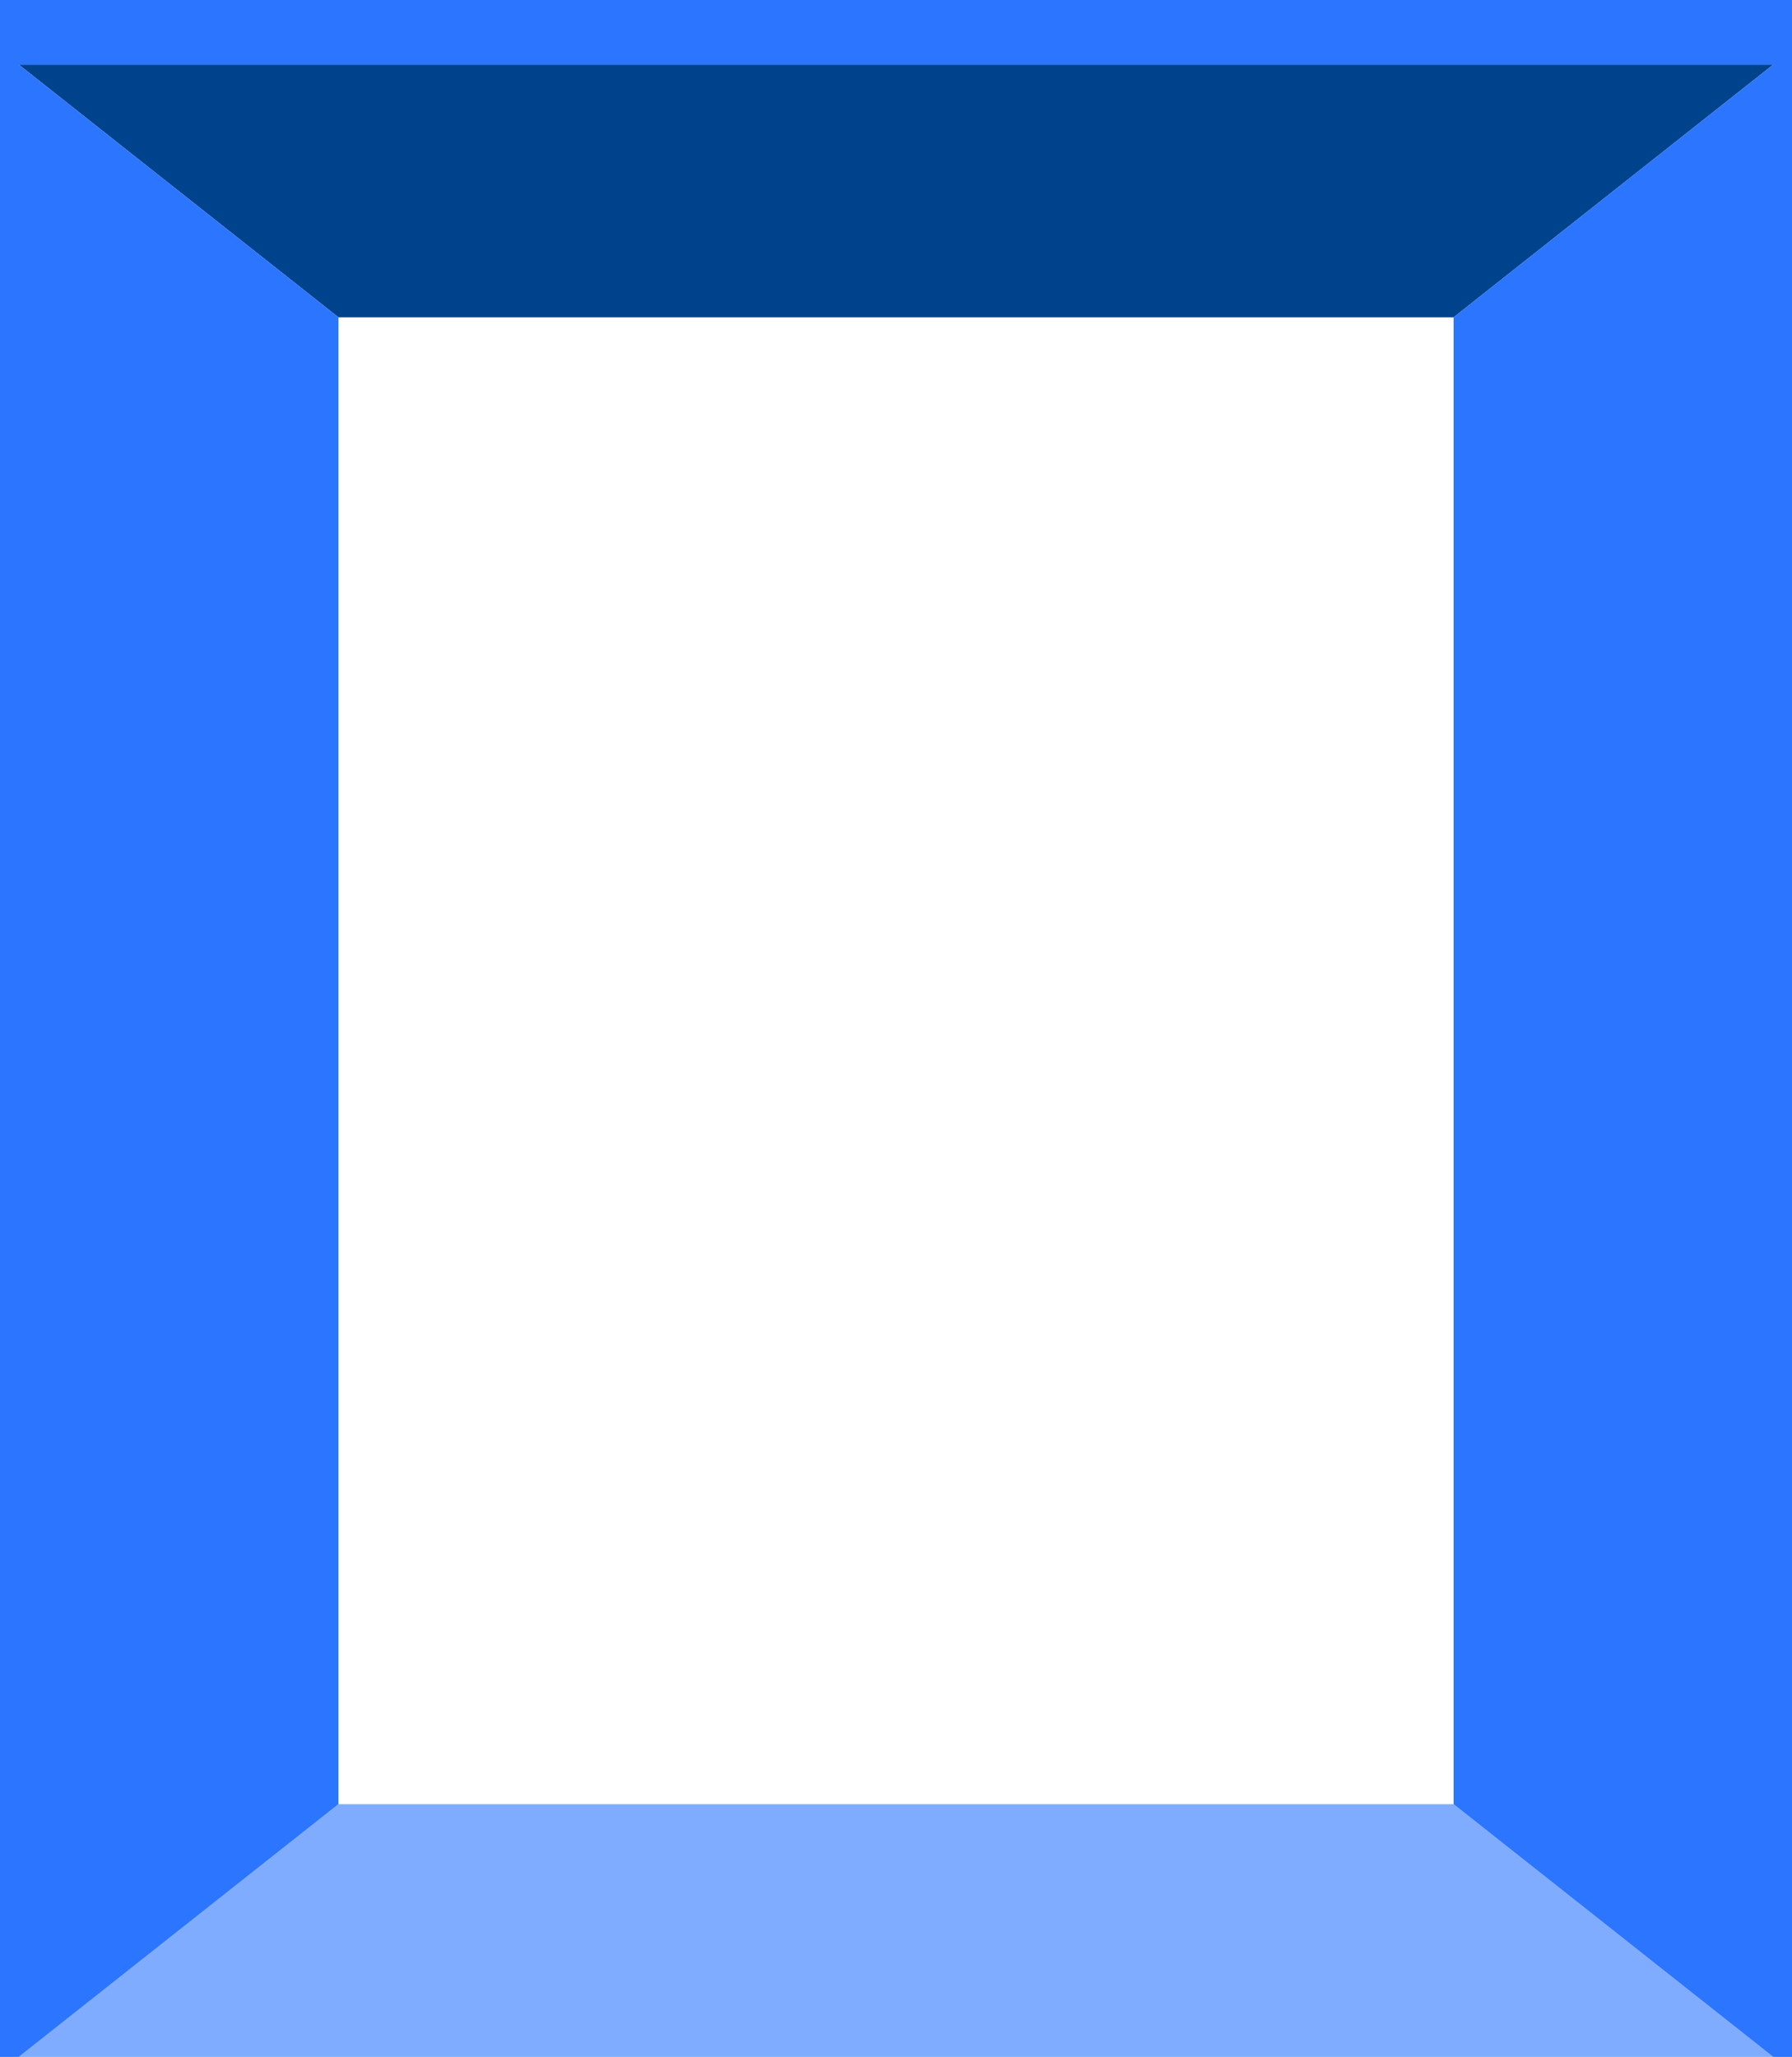
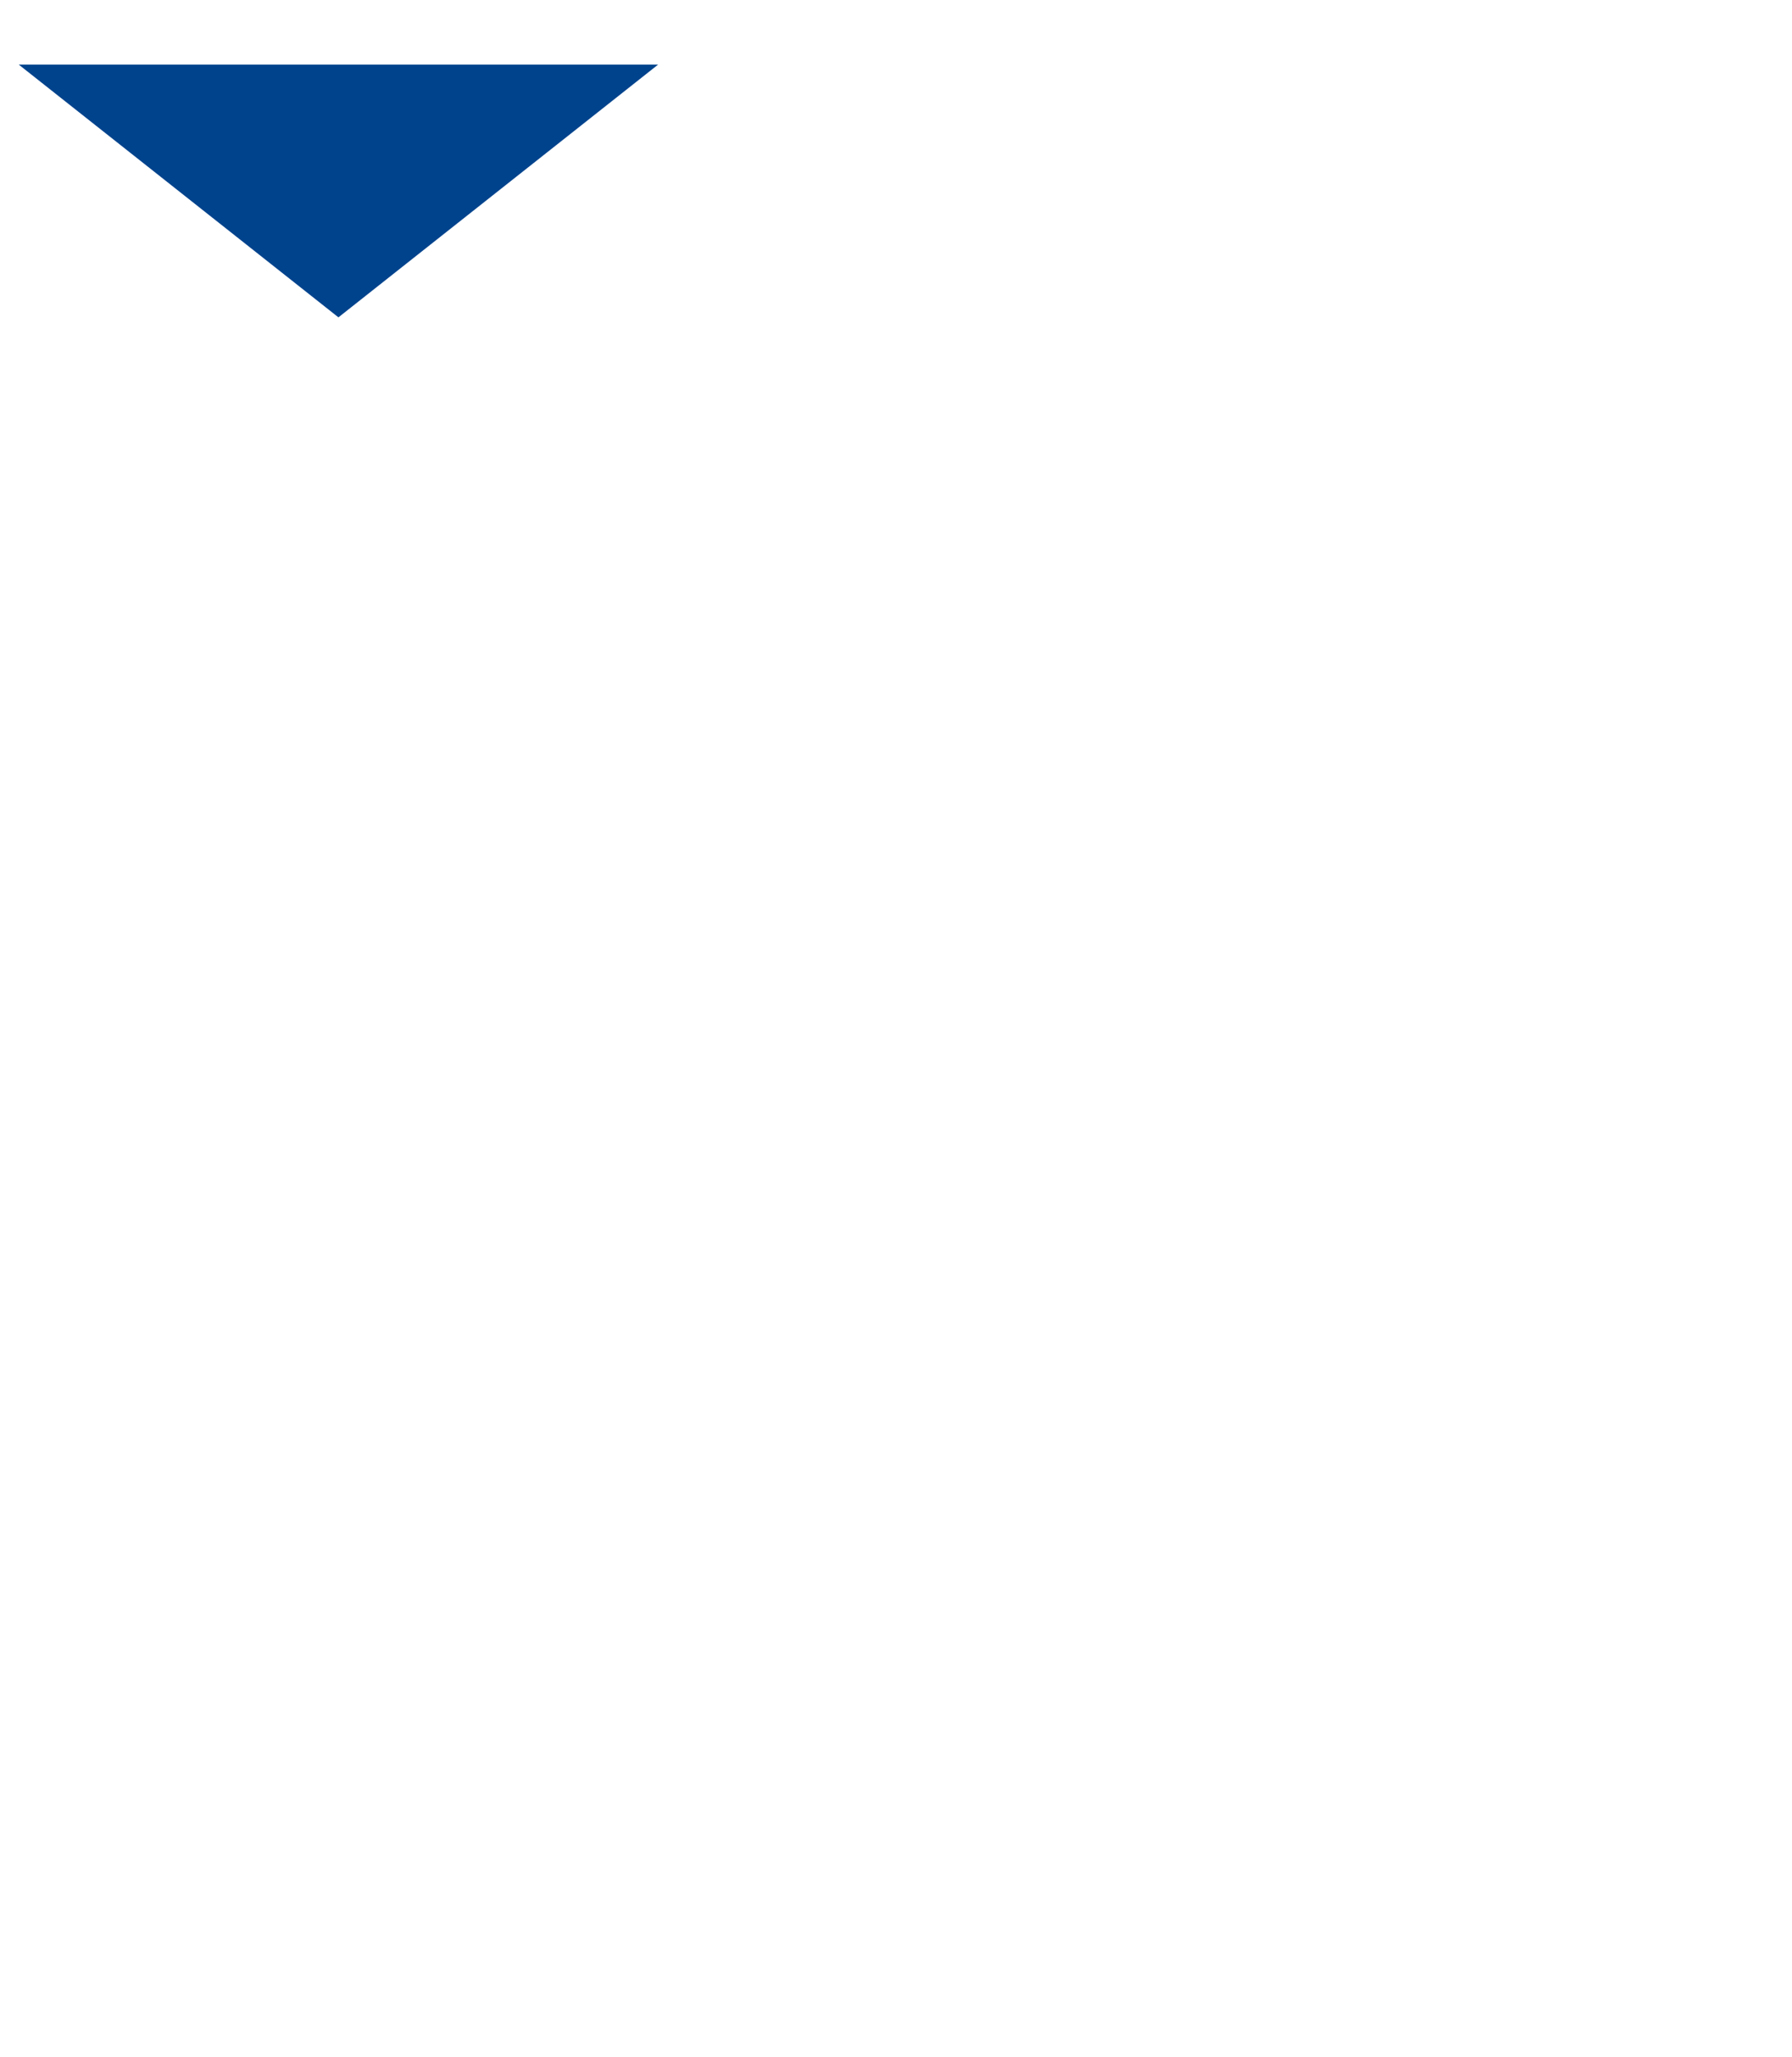
<svg xmlns="http://www.w3.org/2000/svg" xml:space="preserve" fill-rule="evenodd" stroke-linejoin="round" stroke-miterlimit="2" clip-rule="evenodd" viewBox="0 0 61 70">
-   <path fill="#00438d" fill-rule="nonzero" d="m.64 2.2 10.88 8.6h37.96l10.88-8.6H.64Z" />
-   <path fill="#7facff" fill-rule="nonzero" d="m60.36 70-10.88-8.6H11.52L.64 70h59.72Z" />
-   <path fill="#2b75ff" fill-rule="nonzero" d="M61 0v70h-.64l-10.88-8.6V10.8l10.88-8.6H.64l10.88 8.6v50.6L.64 70H0V0h61Z" />
+   <path fill="#00438d" fill-rule="nonzero" d="m.64 2.2 10.88 8.6l10.88-8.6H.64Z" />
</svg>